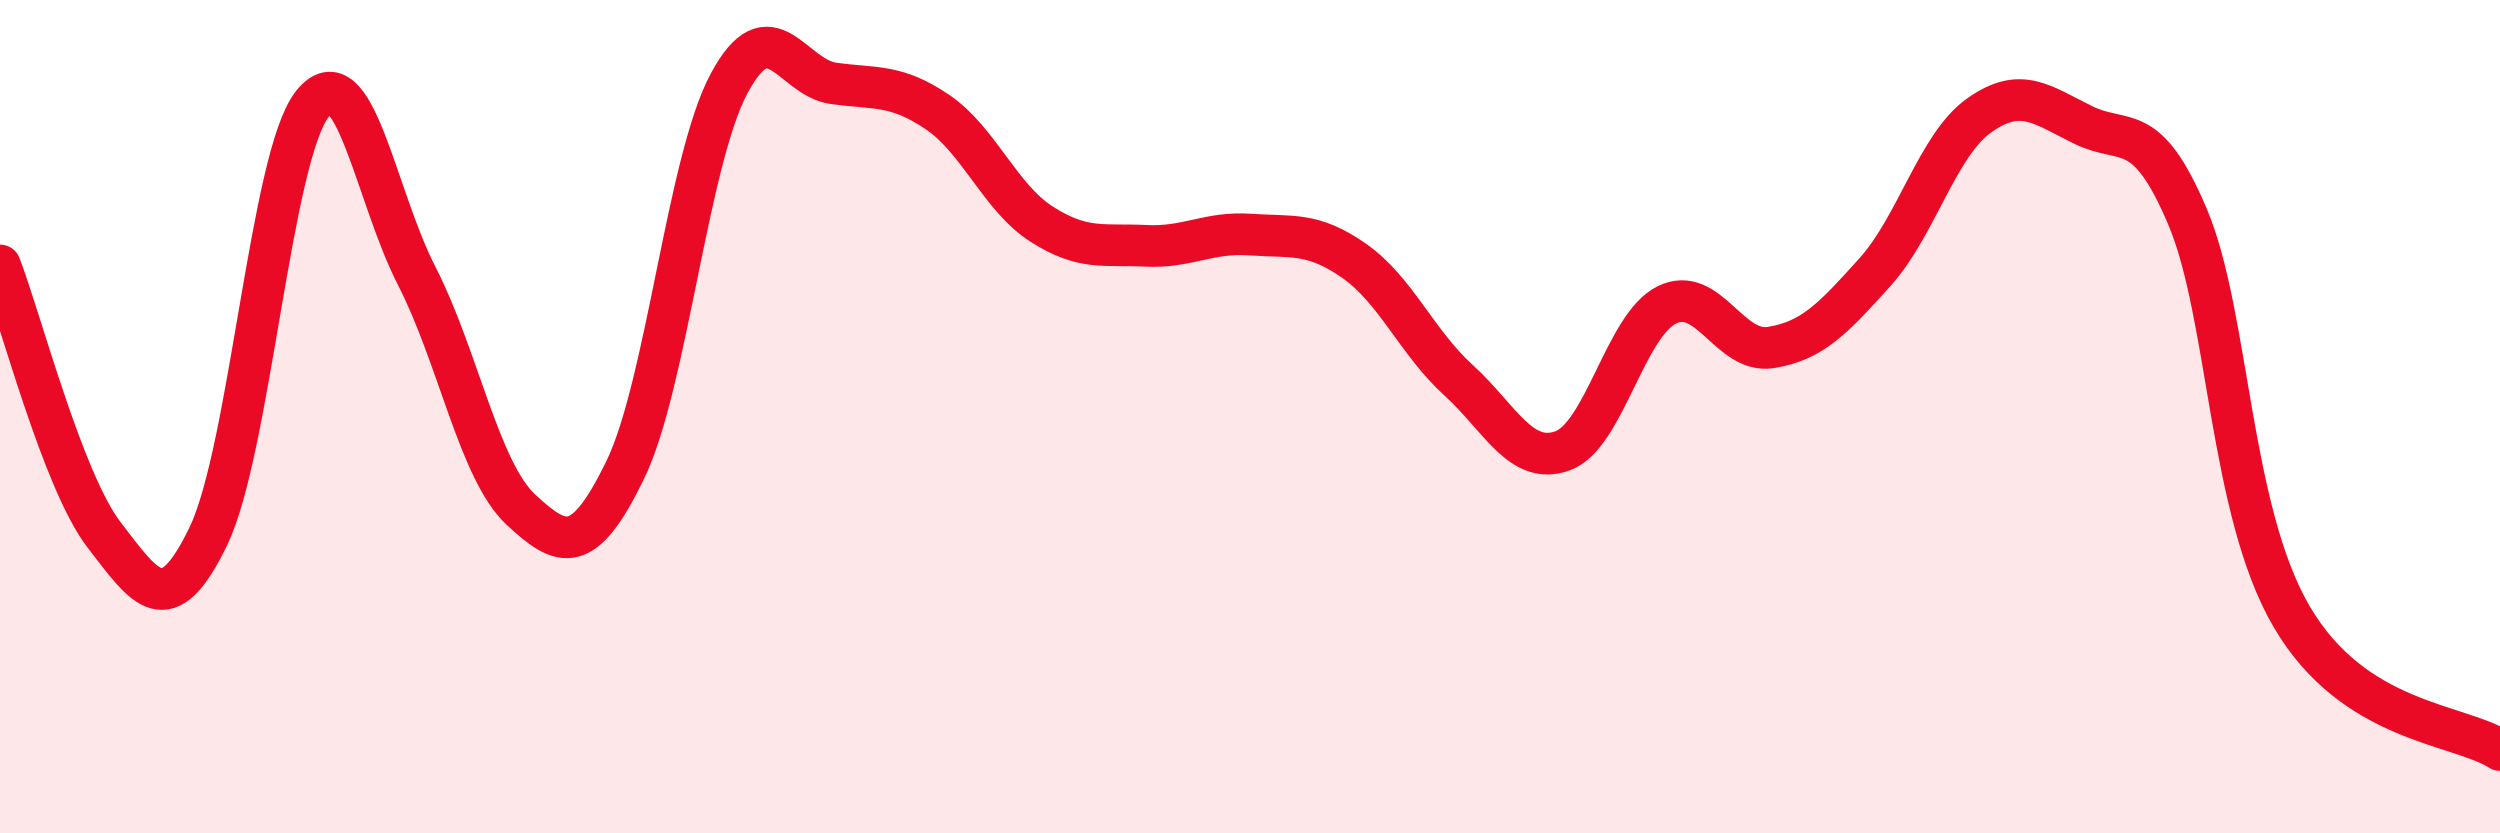
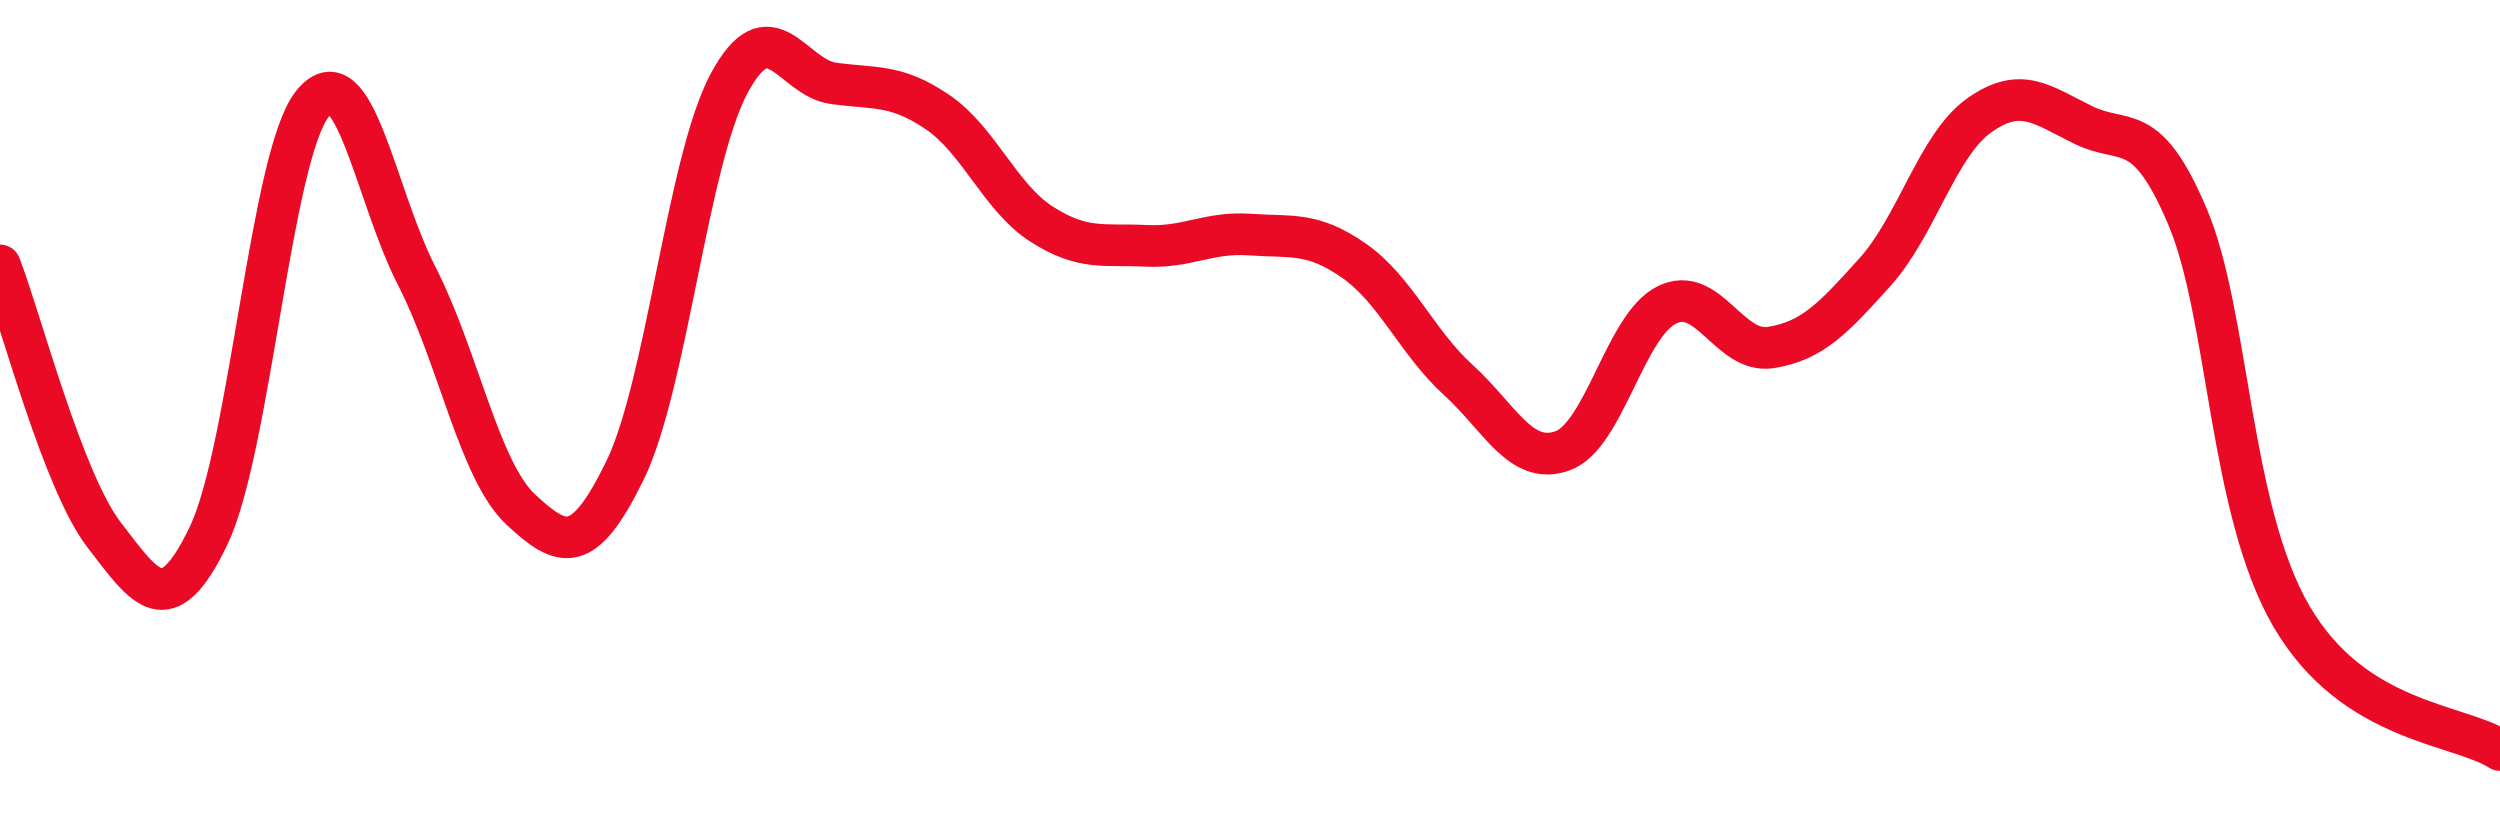
<svg xmlns="http://www.w3.org/2000/svg" width="60" height="20" viewBox="0 0 60 20">
-   <path d="M 0,6.37 C 0.5,7.66 1.5,11.54 2.5,12.84 C 3.5,14.14 4,14.94 5,12.87 C 6,10.8 6.5,3.74 7.5,2.49 C 8.5,1.24 9,4.67 10,6.62 C 11,8.57 11.5,11.3 12.5,12.23 C 13.5,13.16 14,13.34 15,11.29 C 16,9.24 16.5,3.86 17.5,2 C 18.5,0.14 19,1.86 20,2 C 21,2.14 21.5,2.01 22.5,2.69 C 23.5,3.37 24,4.74 25,5.38 C 26,6.02 26.5,5.85 27.5,5.9 C 28.5,5.95 29,5.56 30,5.63 C 31,5.7 31.5,5.56 32.5,6.26 C 33.5,6.96 34,8.21 35,9.12 C 36,10.03 36.5,11.18 37.5,10.82 C 38.5,10.46 39,7.82 40,7.32 C 41,6.82 41.5,8.5 42.5,8.34 C 43.5,8.18 44,7.64 45,6.53 C 46,5.42 46.5,3.48 47.5,2.77 C 48.5,2.06 49,2.51 50,3 C 51,3.49 51.5,2.84 52.5,5.2 C 53.5,7.56 53.5,12.24 55,14.8 C 56.5,17.36 59,17.36 60,18L60 20L0 20Z" fill="#EB0A25" opacity="0.1" stroke-linecap="round" stroke-linejoin="round" />
  <path d="M 0,6.37 C 0.5,7.66 1.5,11.54 2.5,12.84 C 3.5,14.14 4,14.94 5,12.87 C 6,10.8 6.5,3.74 7.5,2.49 C 8.5,1.24 9,4.67 10,6.62 C 11,8.57 11.5,11.3 12.5,12.23 C 13.5,13.16 14,13.34 15,11.29 C 16,9.24 16.5,3.86 17.5,2 C 18.5,0.14 19,1.86 20,2 C 21,2.14 21.5,2.01 22.5,2.69 C 23.5,3.37 24,4.74 25,5.38 C 26,6.02 26.5,5.85 27.5,5.9 C 28.5,5.95 29,5.56 30,5.63 C 31,5.7 31.5,5.56 32.5,6.26 C 33.5,6.96 34,8.21 35,9.12 C 36,10.03 36.5,11.18 37.5,10.82 C 38.5,10.46 39,7.82 40,7.32 C 41,6.82 41.5,8.5 42.5,8.34 C 43.5,8.18 44,7.64 45,6.53 C 46,5.42 46.5,3.48 47.5,2.77 C 48.5,2.06 49,2.51 50,3 C 51,3.49 51.5,2.84 52.5,5.2 C 53.5,7.56 53.5,12.24 55,14.8 C 56.5,17.36 59,17.36 60,18" stroke="#EB0A25" stroke-width="1" fill="none" stroke-linecap="round" stroke-linejoin="round" />
</svg>